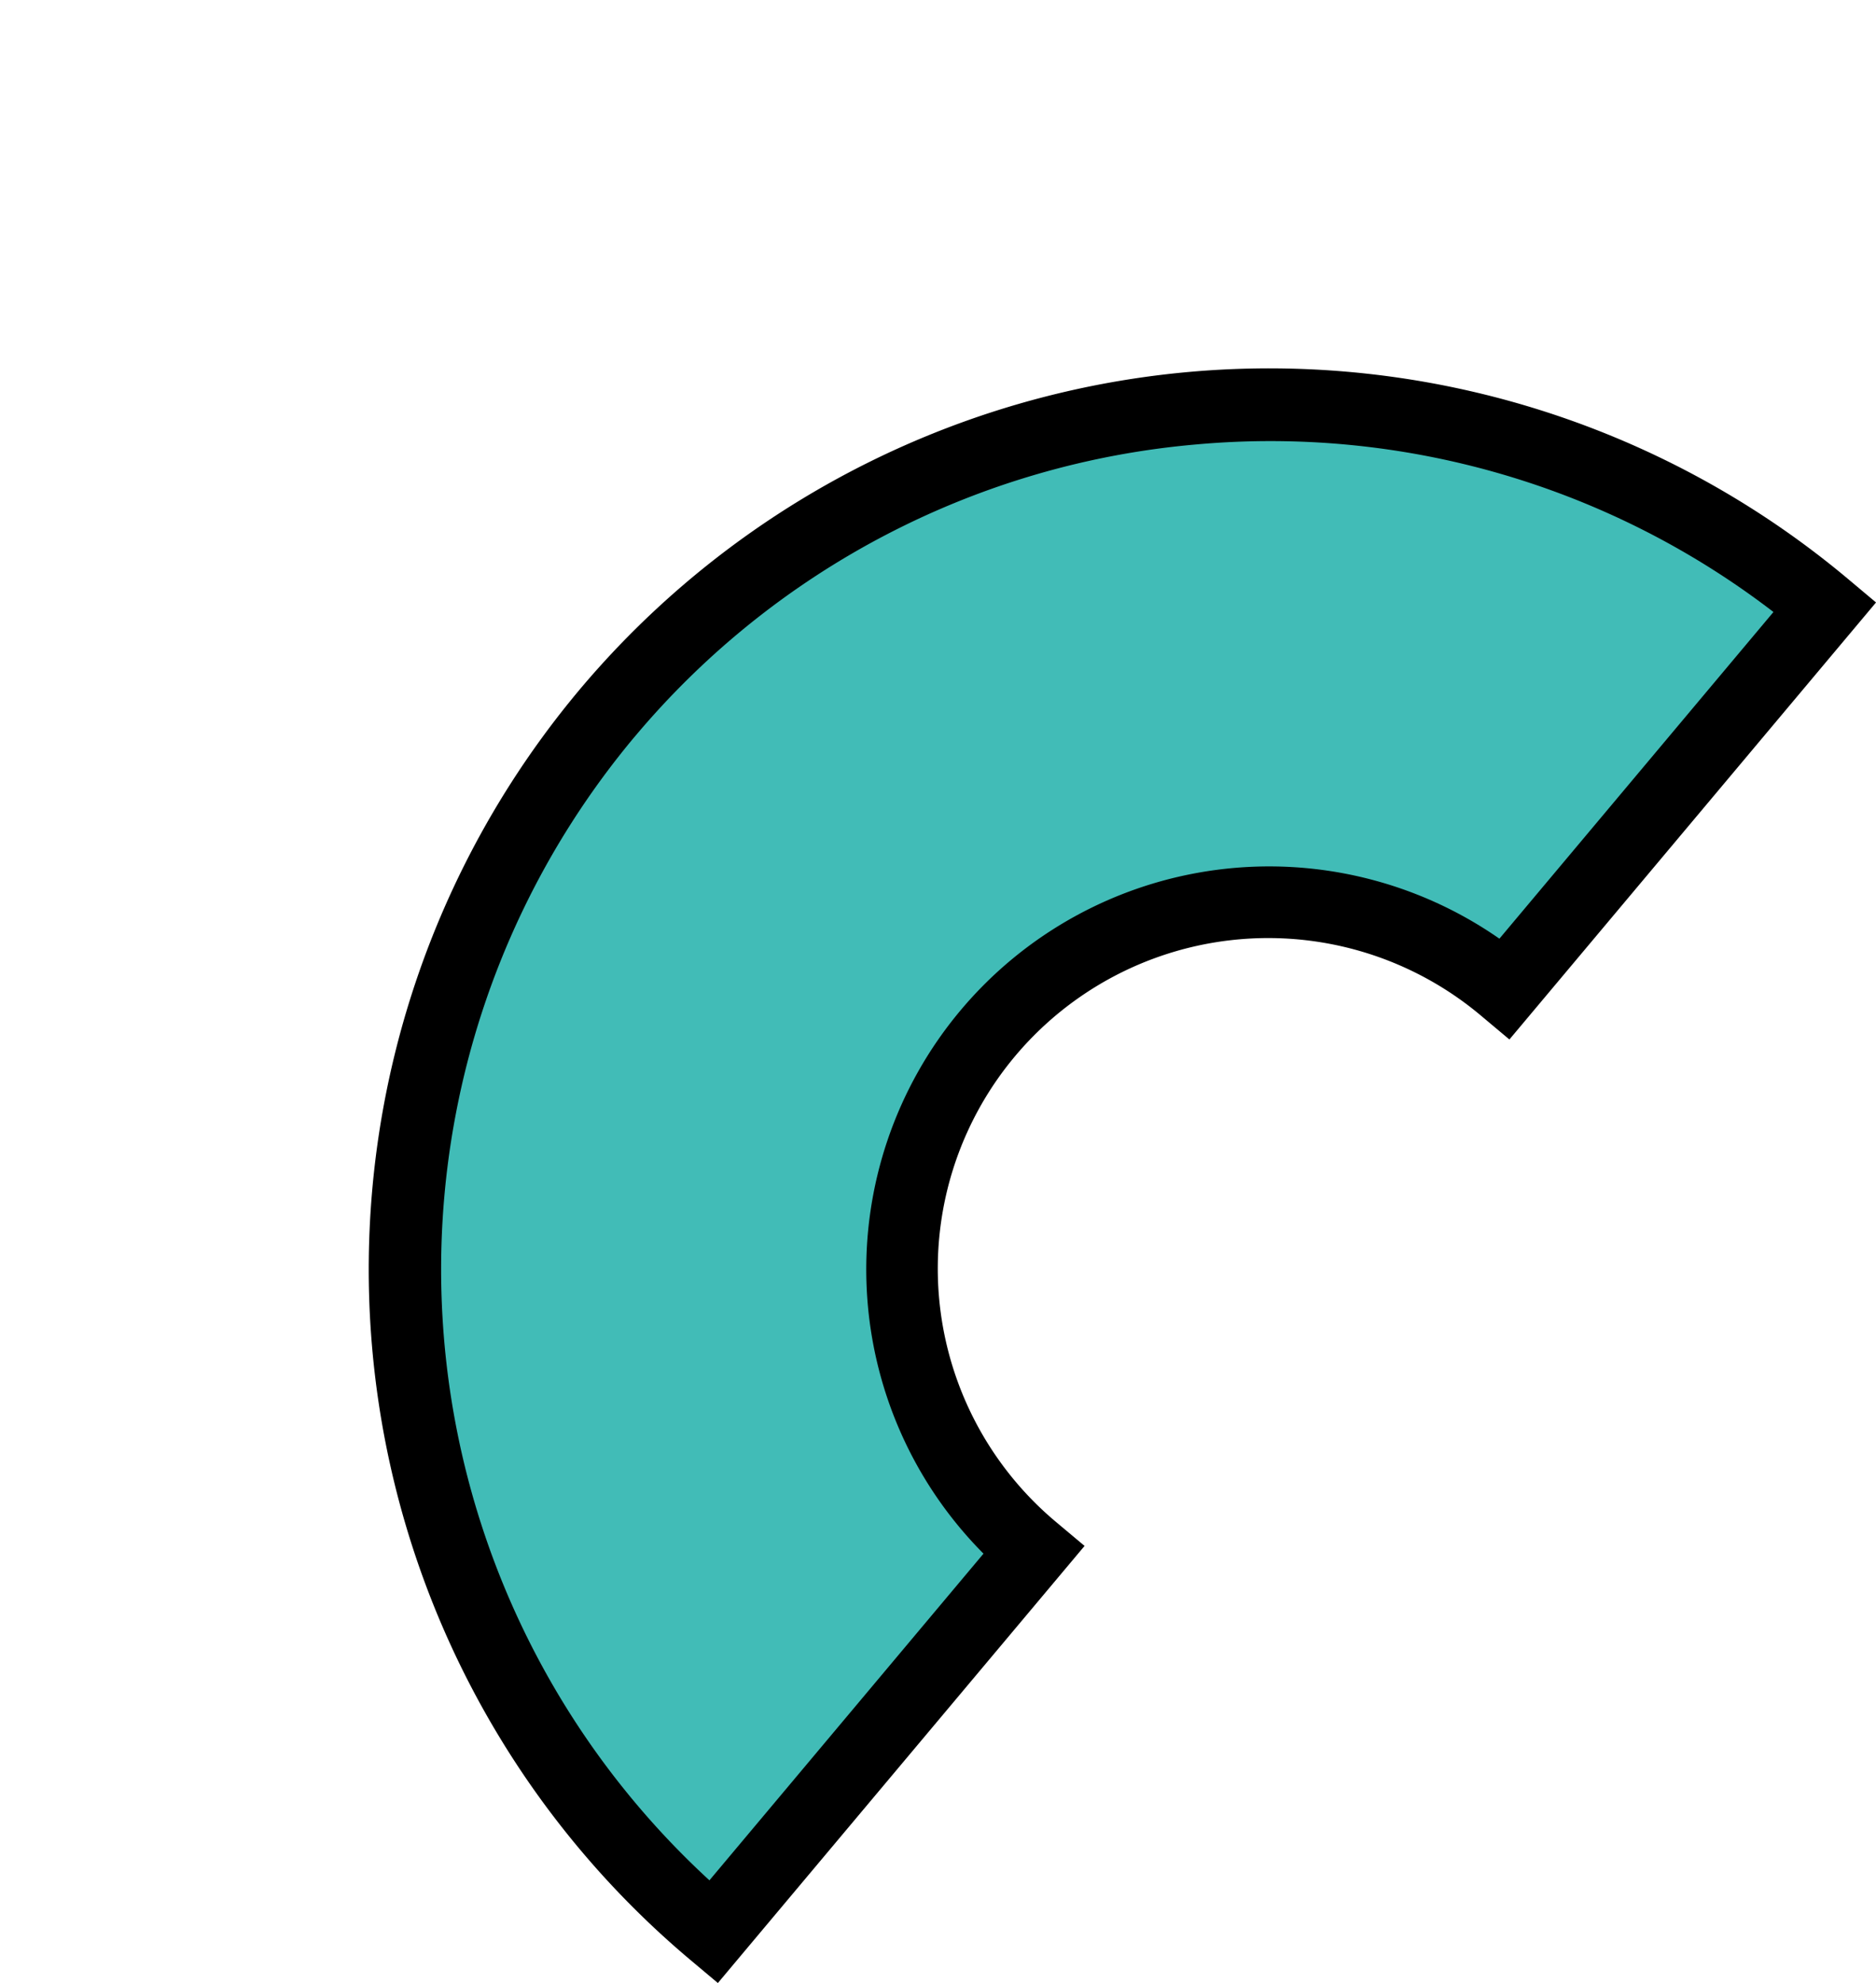
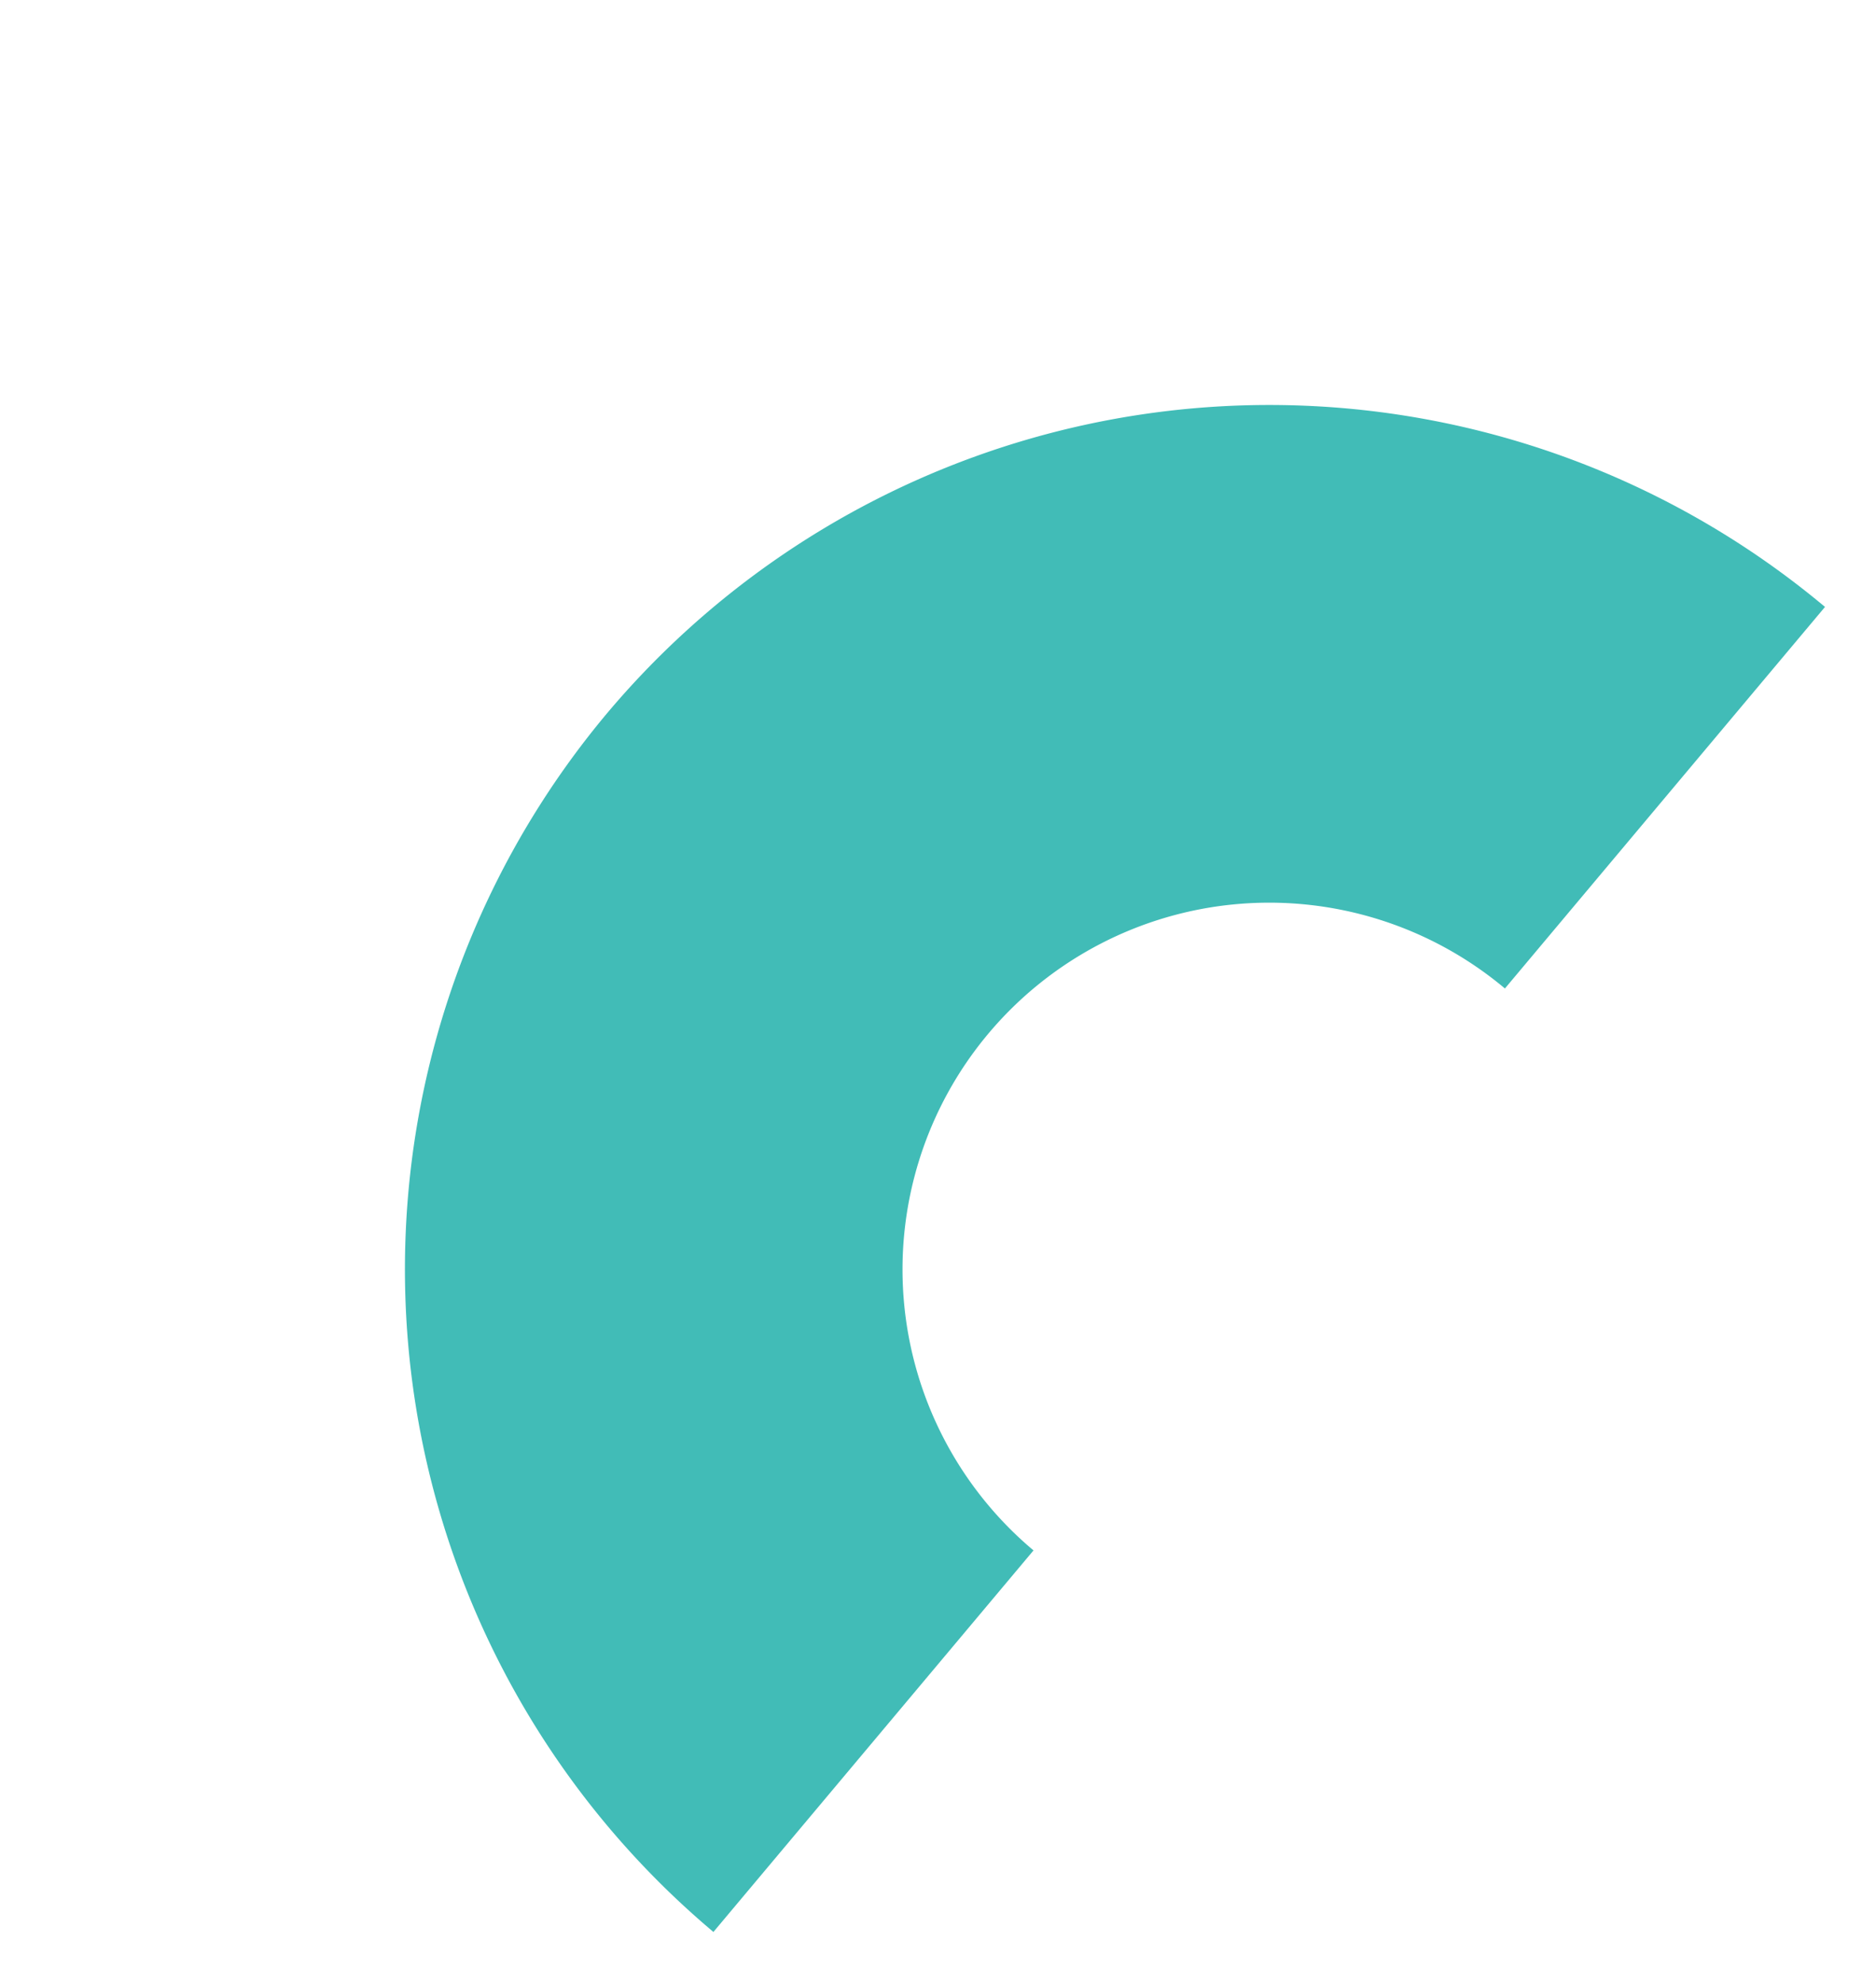
<svg xmlns="http://www.w3.org/2000/svg" width="77.697" height="82.111" viewBox="0 0 77.697 82.111">
  <path d="M25.133 29.545a35.851 35.851 0 004.414 50.452l13.257-15.799A15.187 15.187 0 1162.328 40.93l13.257-15.799a35.851 35.851 0 00-50.452 4.414" fill="#41bcb7" />
-   <path d="M30.696 80.961l-.964 1.15-1.15-.965a37.353 37.353 0 01-4.598-52.565 37.311 37.311 0 0152.565-4.599l1.149.964-15.184 18.096-1.15-.964a13.687 13.687 0 10-17.595 20.97l1.15.964zm-4.414-50.452a34.353 34.353 0 003.1 47.35l11.351-13.527A16.688 16.688 0 0162.1 38.868l11.35-13.527A34.2 34.2 0 0049.578 18.4a34.2 34.2 0 00-23.295 12.11z" />
</svg>